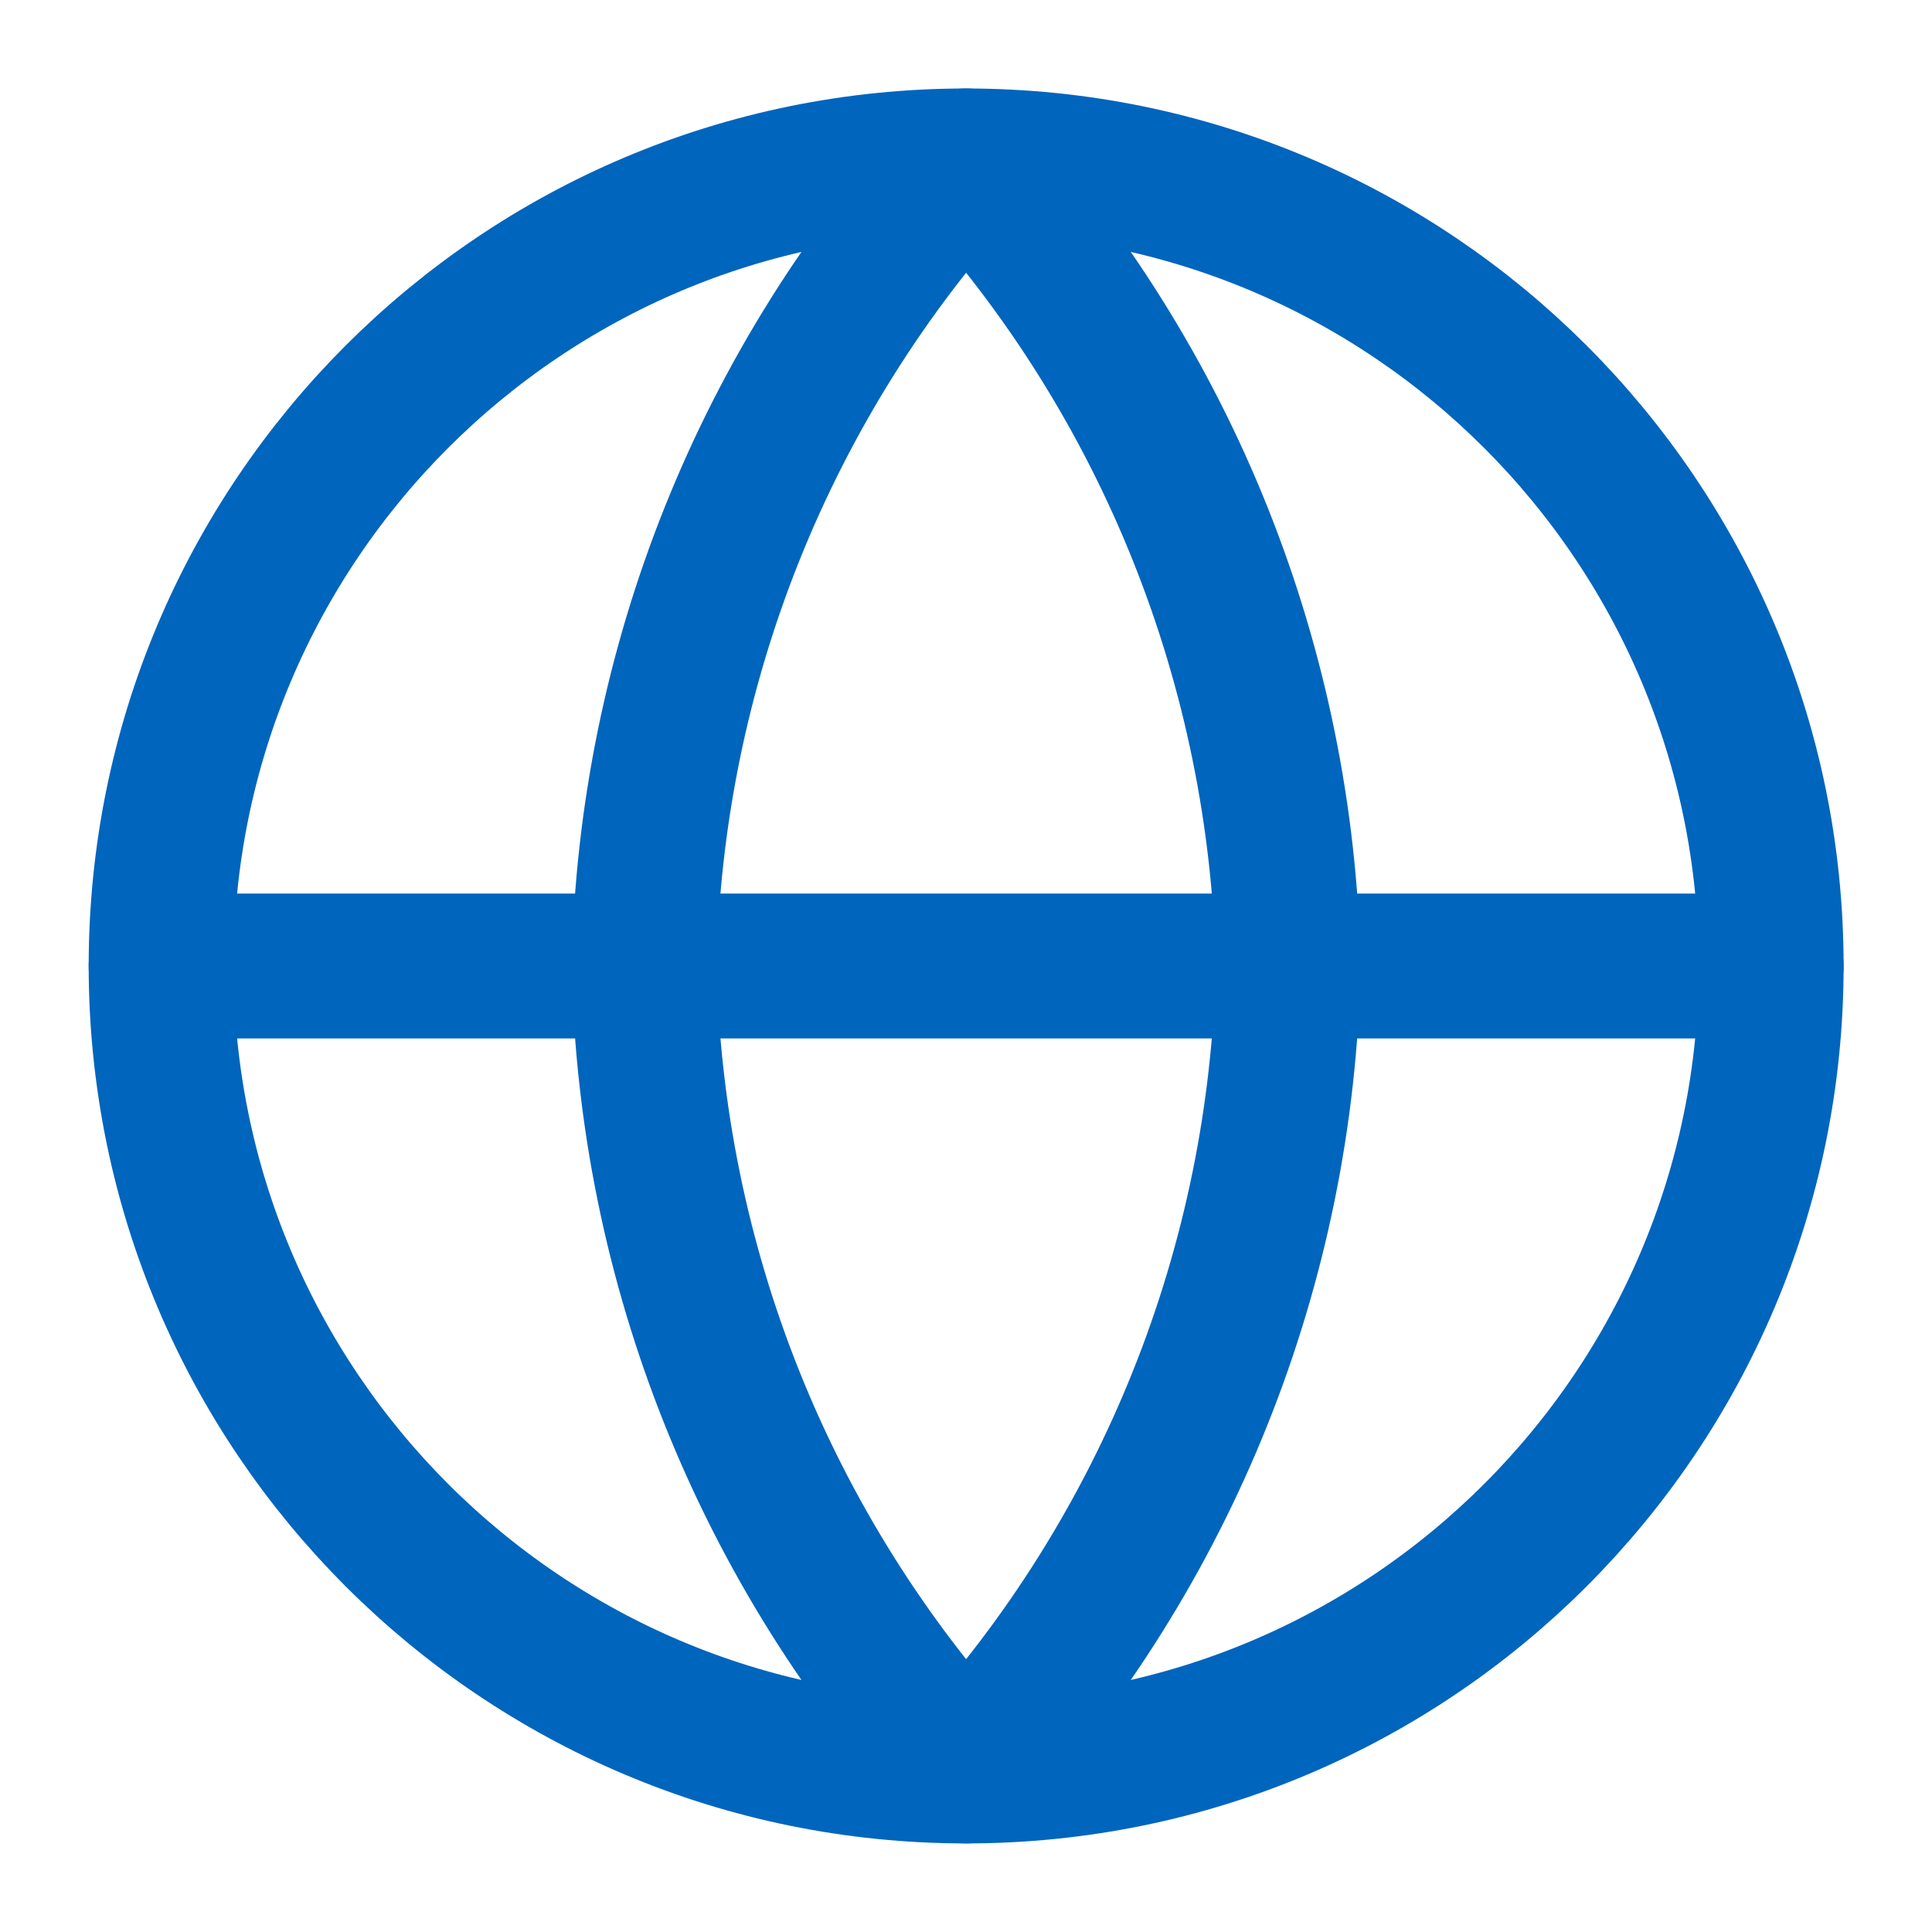
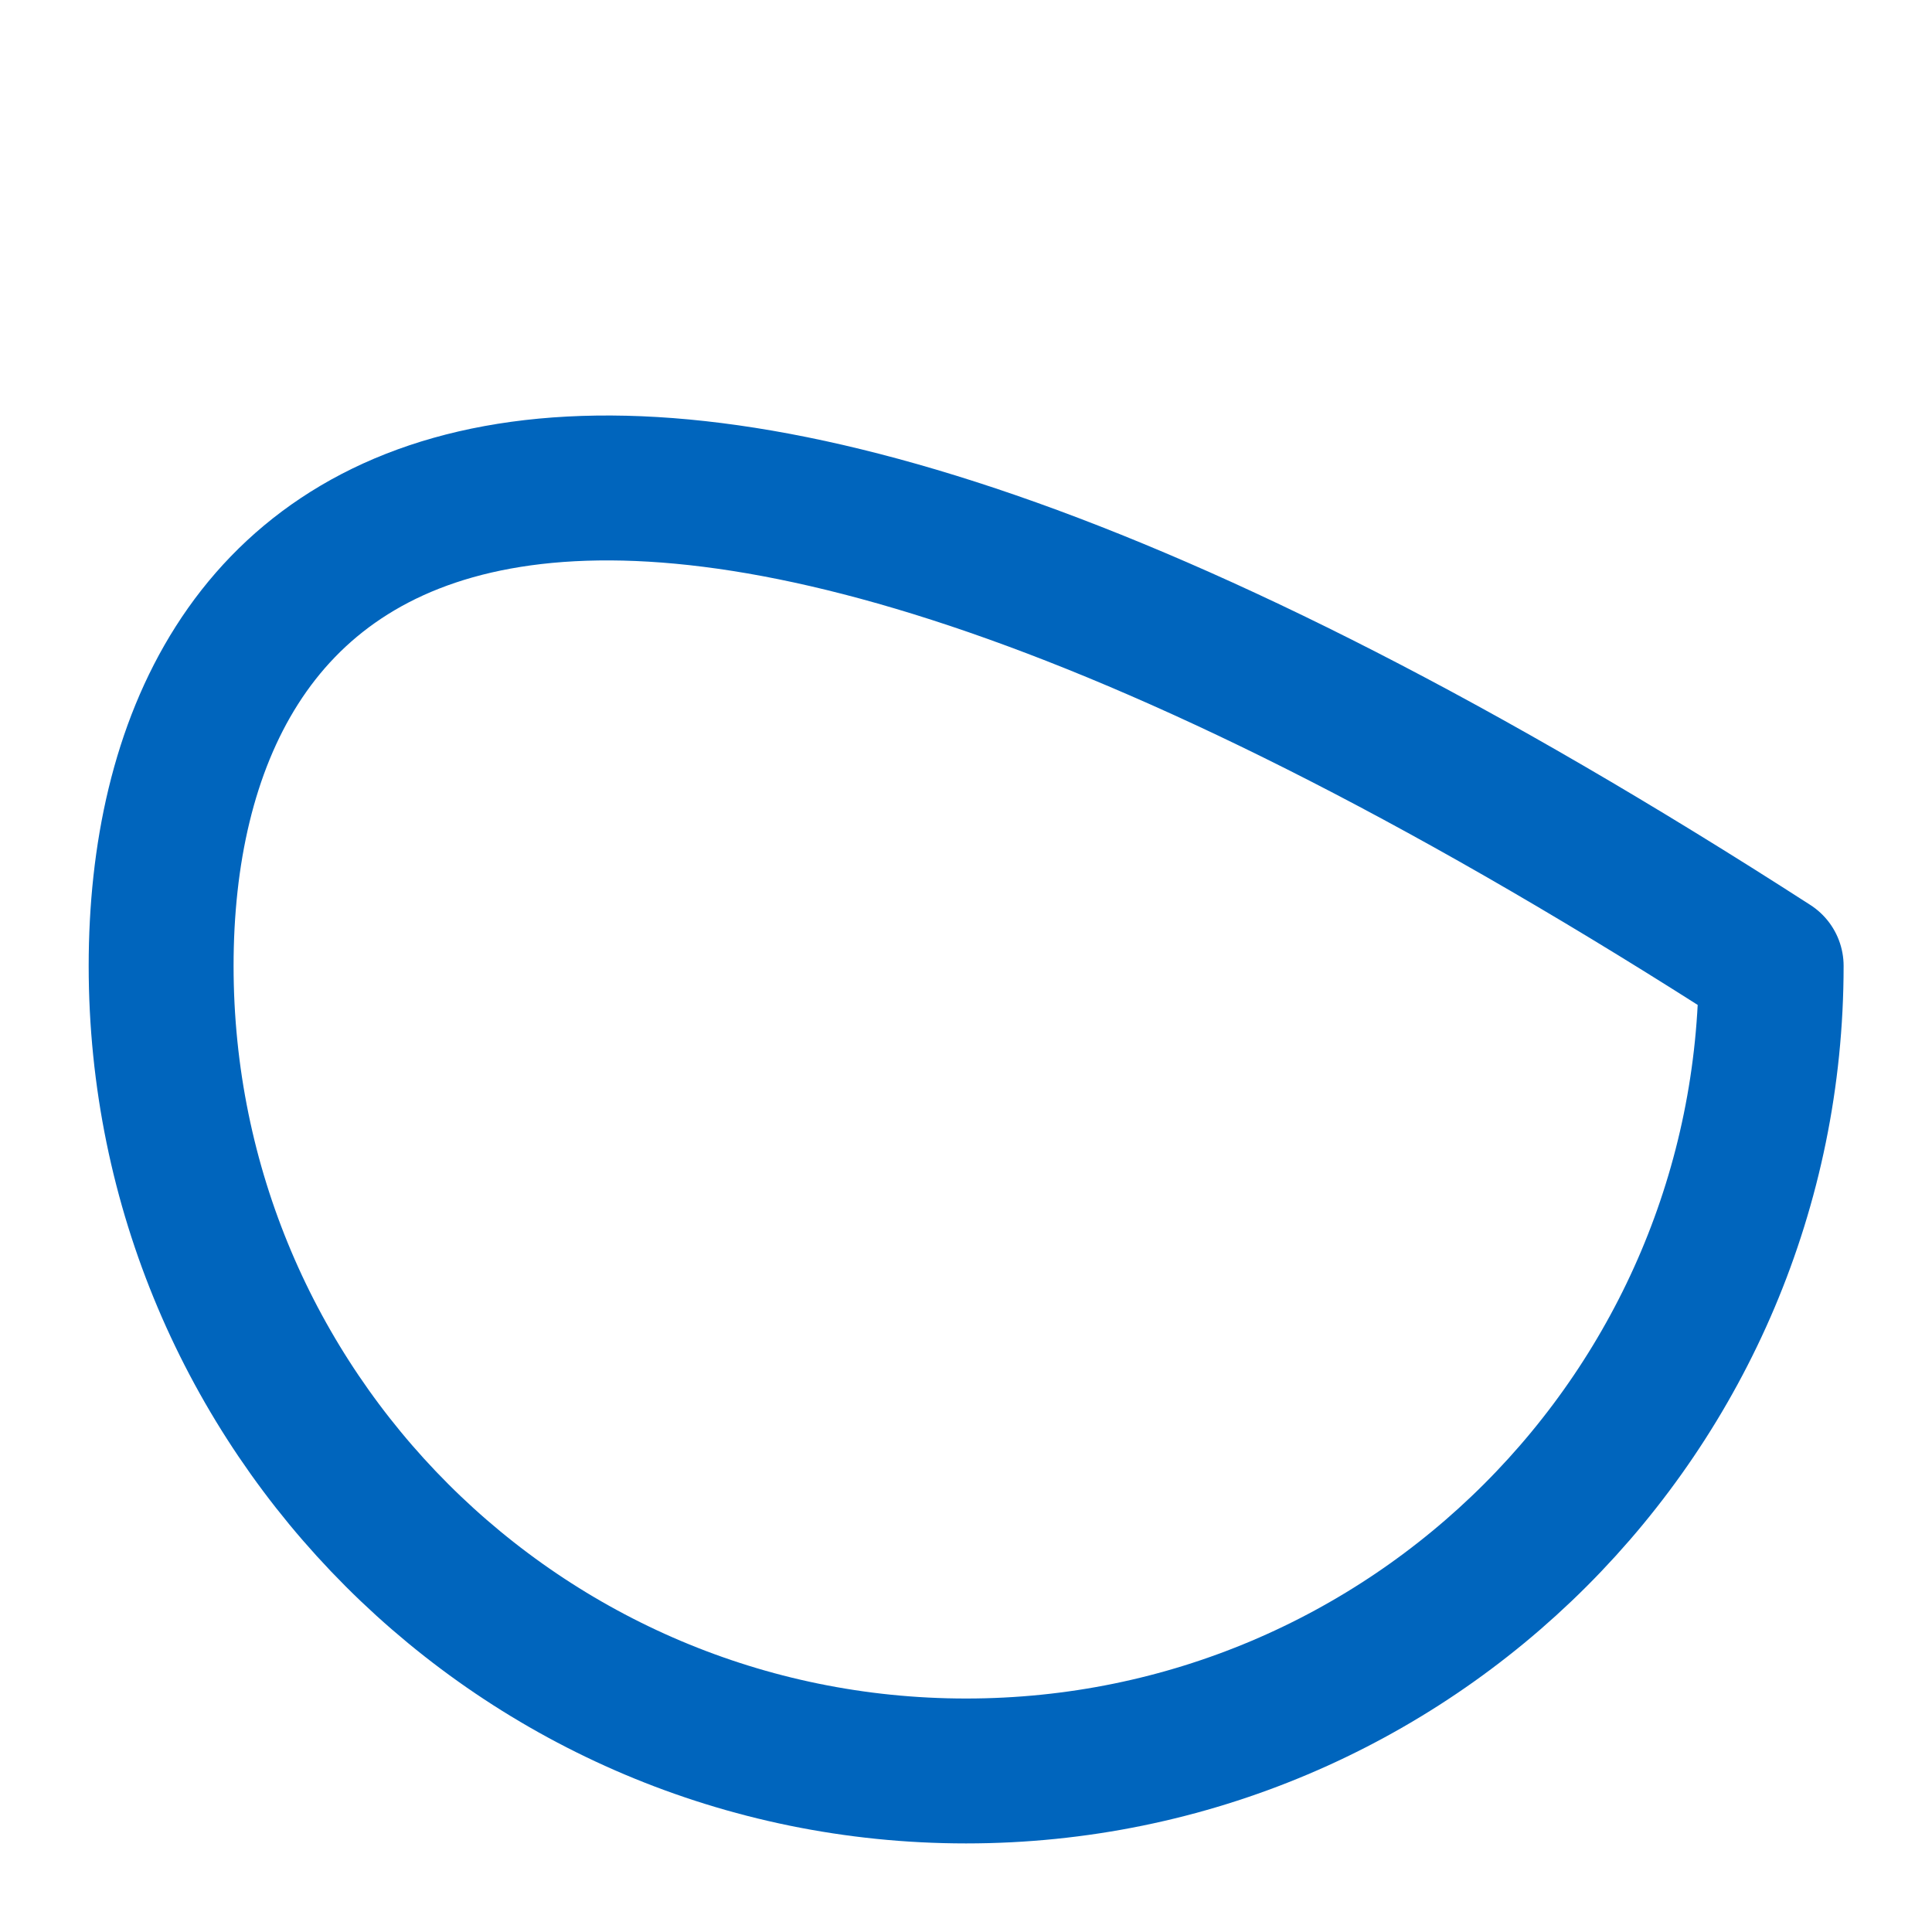
<svg xmlns="http://www.w3.org/2000/svg" width="20" height="20" viewBox="0 0 20 20" fill="none">
  <g clip-path="url(#clip0_343_902)">
-     <path d="M10.001 18.333C14.604 18.333 18.335 14.602 18.335 9.999C18.335 5.397 14.604 1.666 10.001 1.666C5.399 1.666 1.668 5.397 1.668 9.999C1.668 14.602 5.399 18.333 10.001 18.333Z" stroke="#0065BD" stroke-width="1.5" stroke-linecap="round" stroke-linejoin="round" />
-     <path d="M1.668 10H18.335" stroke="#0065BD" stroke-width="1.5" stroke-linecap="round" stroke-linejoin="round" />
-     <path d="M10.001 1.666C12.086 3.948 13.27 6.909 13.335 9.999C13.27 13.089 12.086 16.051 10.001 18.333C7.917 16.051 6.732 13.089 6.668 9.999C6.732 6.909 7.917 3.948 10.001 1.666Z" stroke="#0065BD" stroke-width="1.5" stroke-linecap="round" stroke-linejoin="round" />
+     <path d="M10.001 18.333C14.604 18.333 18.335 14.602 18.335 9.999C5.399 1.666 1.668 5.397 1.668 9.999C1.668 14.602 5.399 18.333 10.001 18.333Z" stroke="#0065BD" stroke-width="1.5" stroke-linecap="round" stroke-linejoin="round" />
  </g>
  <defs>
    <clipPath id="clip0_343_902">
      <rect width="20" height="20" fill="white" />
    </clipPath>
  </defs>
</svg>